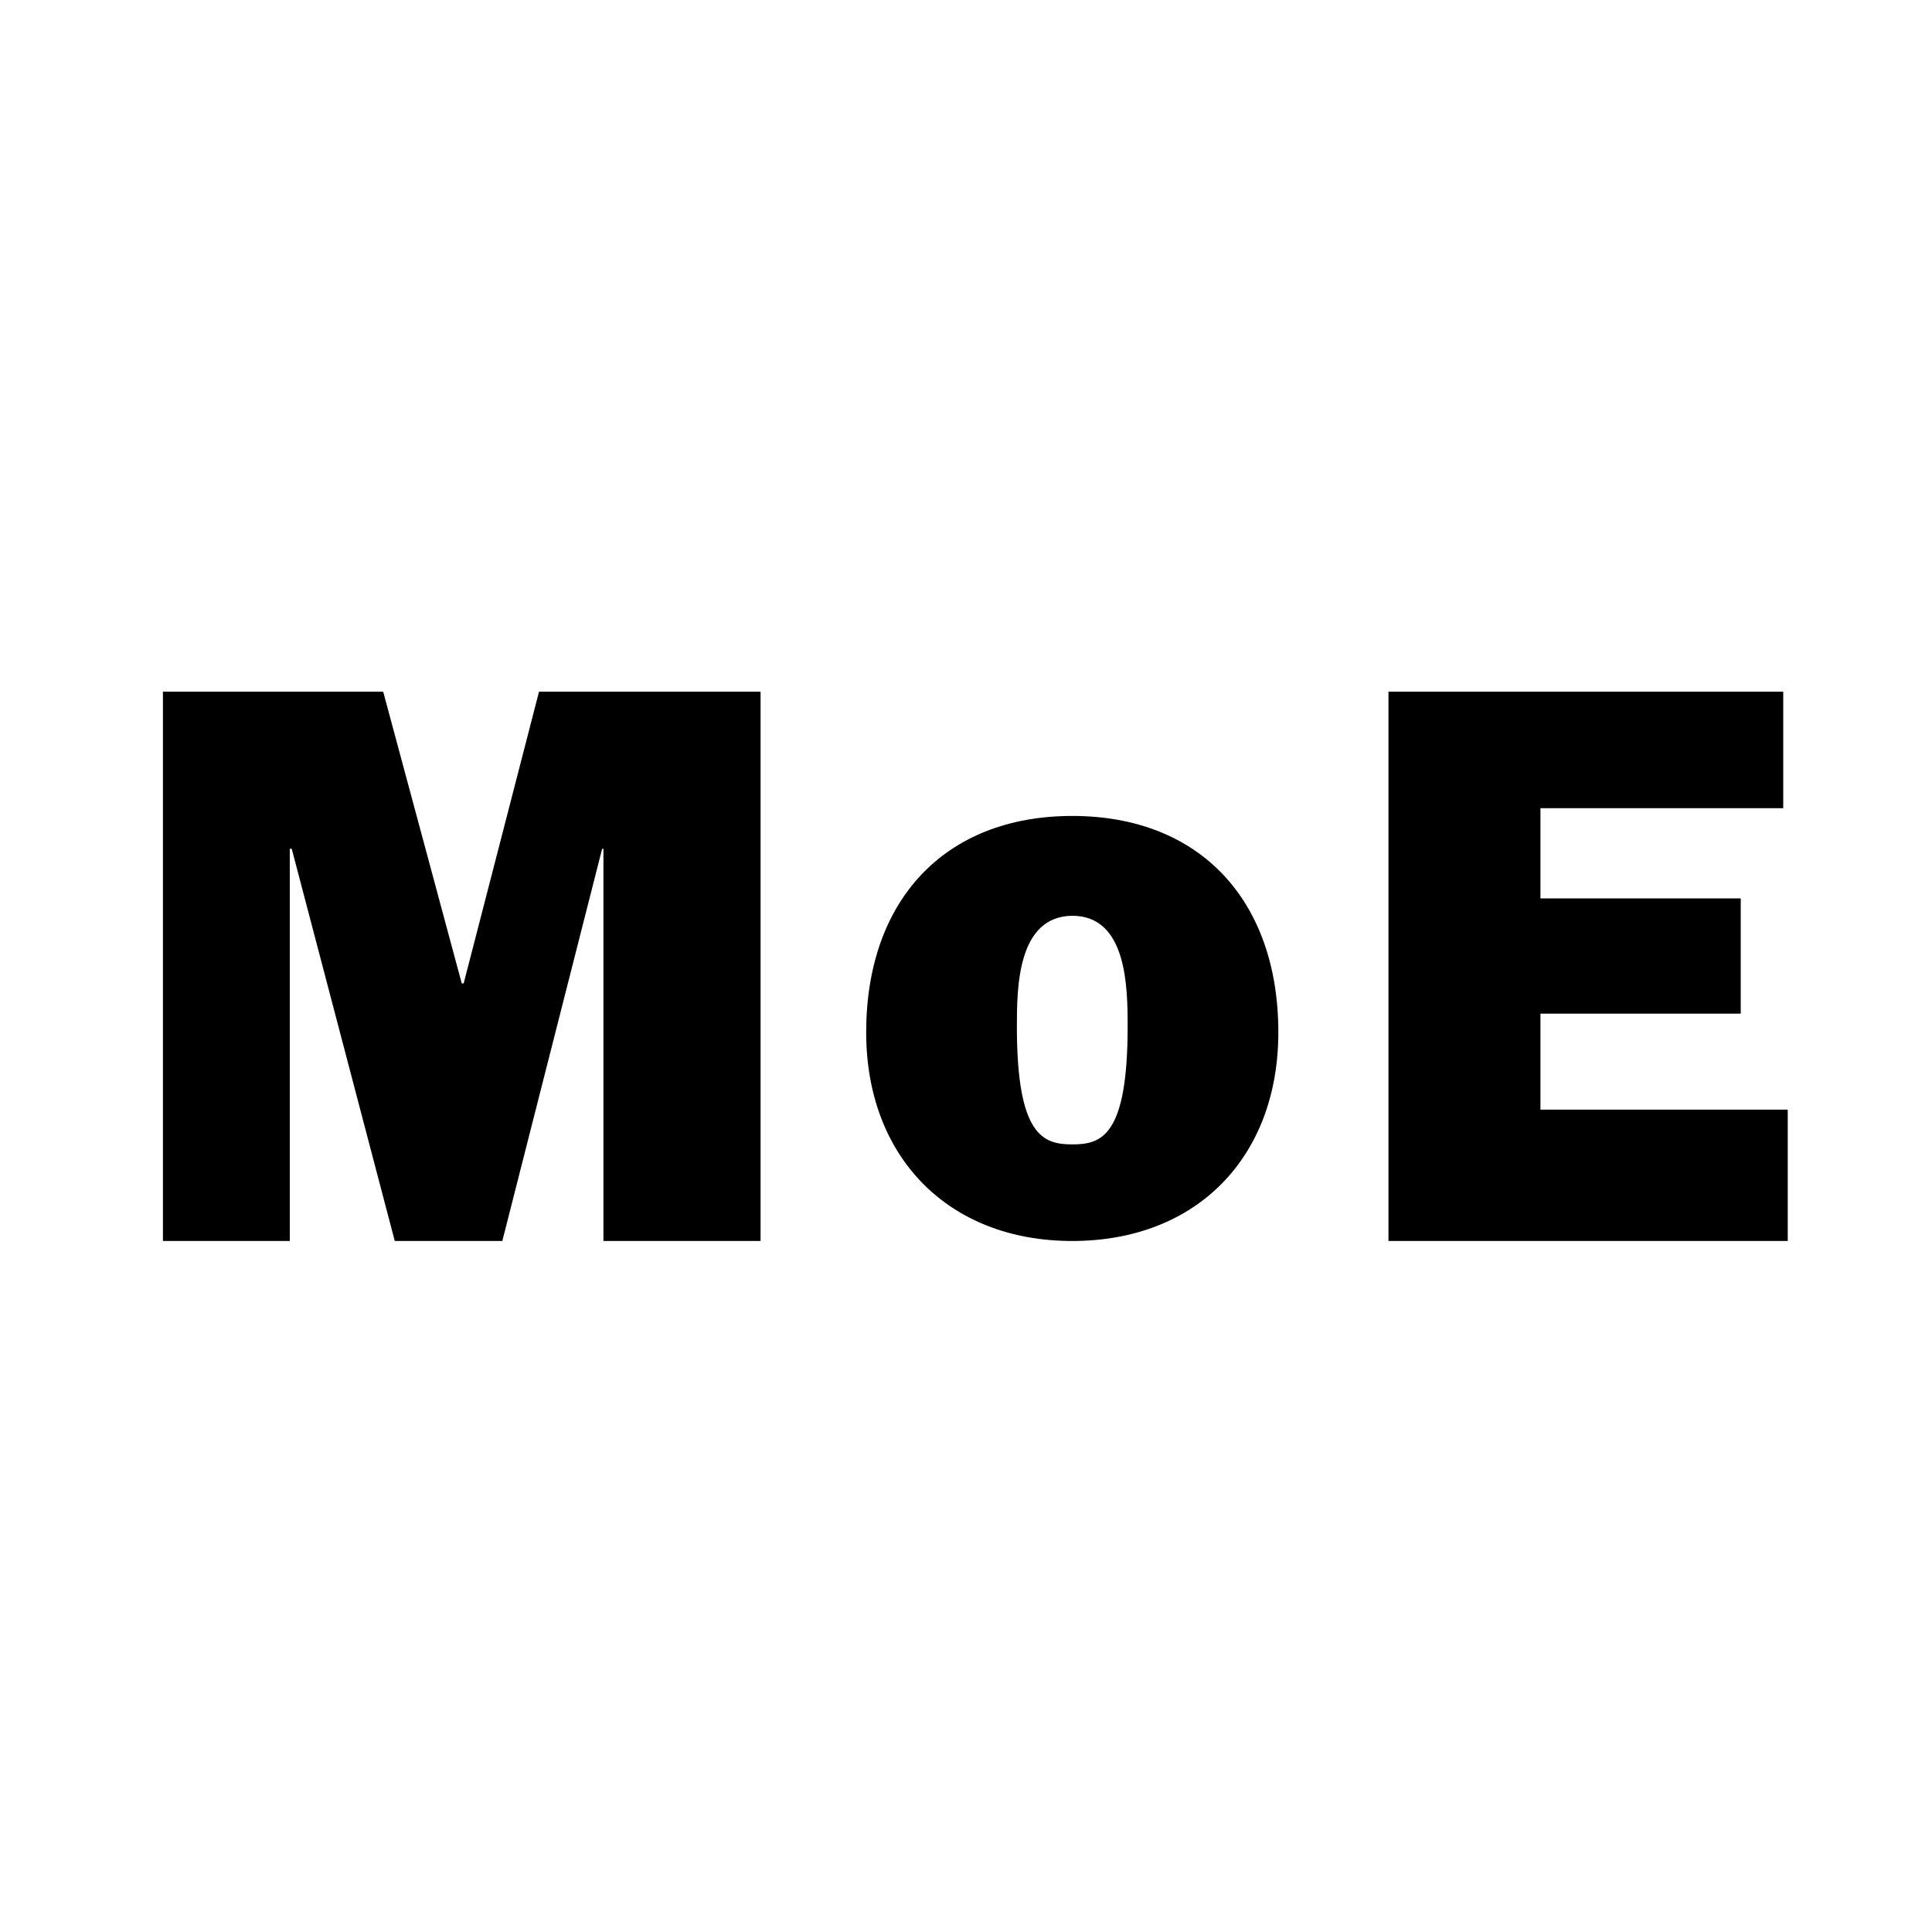
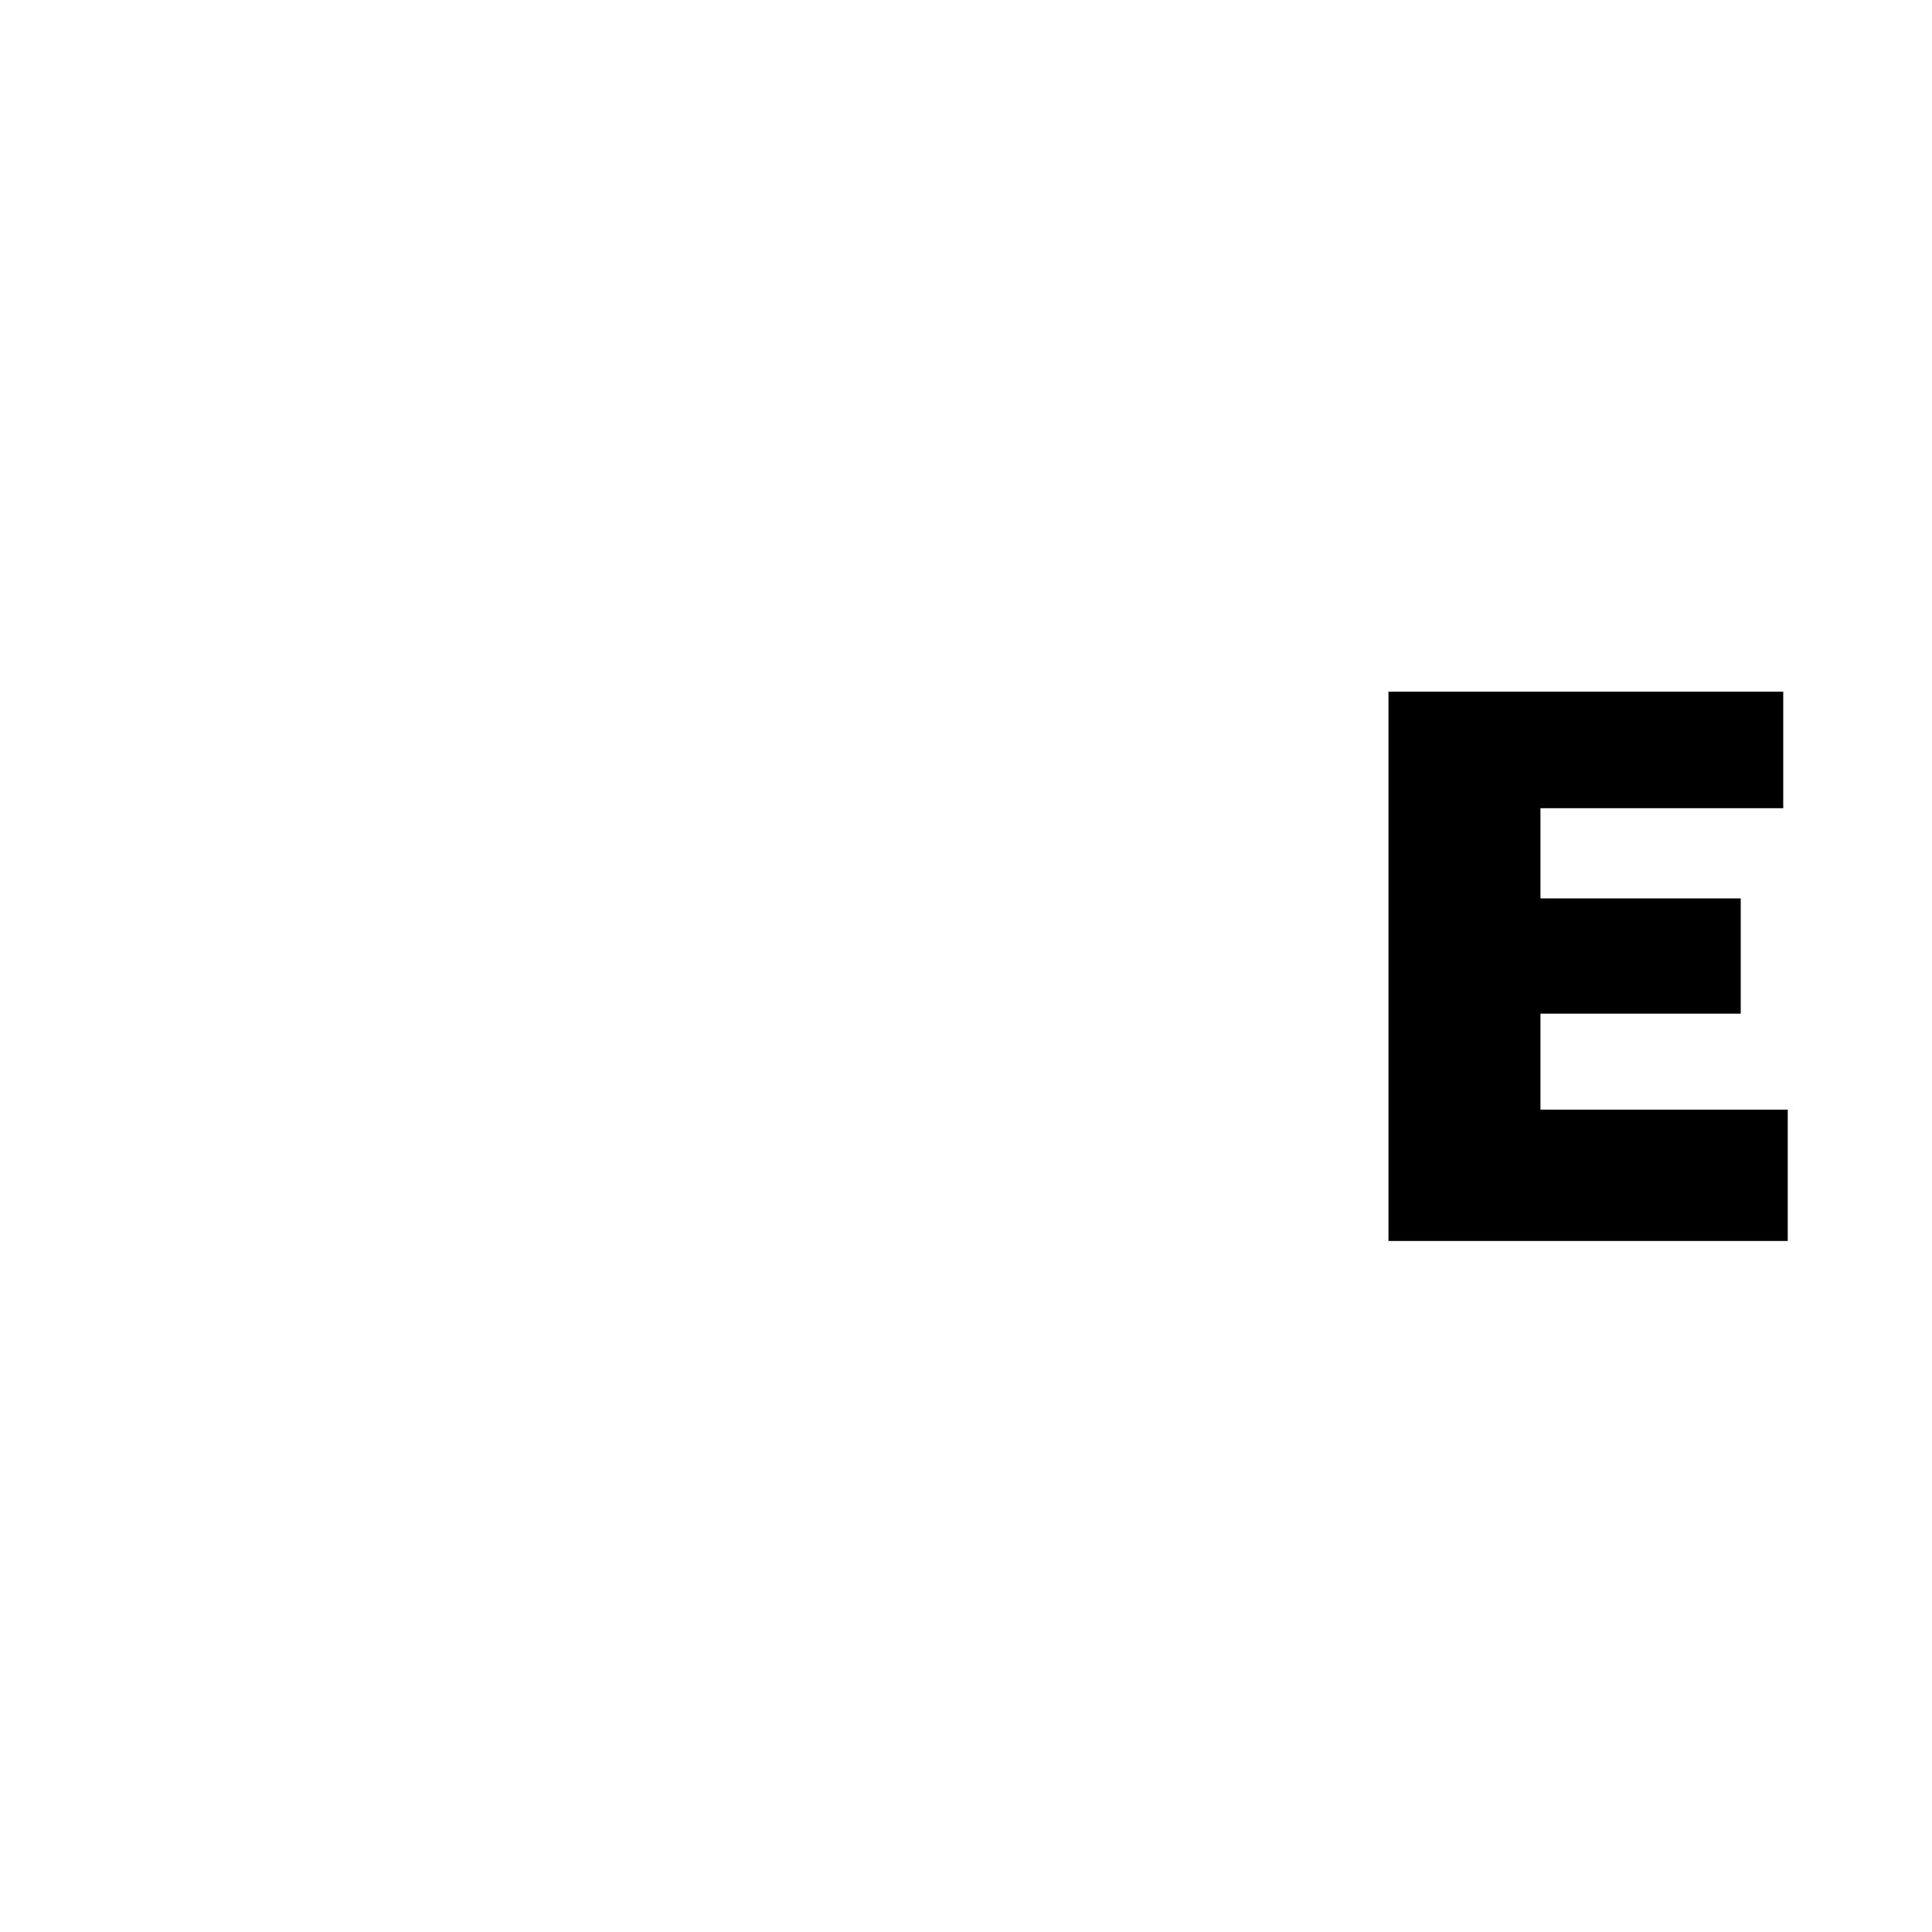
<svg xmlns="http://www.w3.org/2000/svg" version="1.1" id="Ebene_1" x="0px" y="0px" viewBox="0 0 300 300" style="enable-background:new 0 0 300 300;" xml:space="preserve">
  <g>
-     <path d="M118.1,192.7H93.7v-60.9h-0.2l-15.5,60.9H61.3l-16-60.9H45v60.9H25.3v-85.3h34.2l12.2,45.3H72l11.7-45.3h34.4V192.7z" />
-     <path d="M198.5,160.3c0,19.3-12.6,32.4-32,32.4c-19.4,0-32-13.2-32-32.4c0-20.4,12.1-33.6,32-33.6S198.5,139.9,198.5,160.3z    M157.9,159.4c0,17,4.1,18.3,8.6,18.3c4.5,0,8.6-1.2,8.6-18.3c0-6.1-0.1-17.2-8.6-17.2C158,142.3,157.9,153.3,157.9,159.4z" />
    <path d="M277.6,192.7h-62v-85.3h61.3v18.1h-37.7v14h31.1v17.9h-31.1v14.9h38.4V192.7z" />
  </g>
</svg>